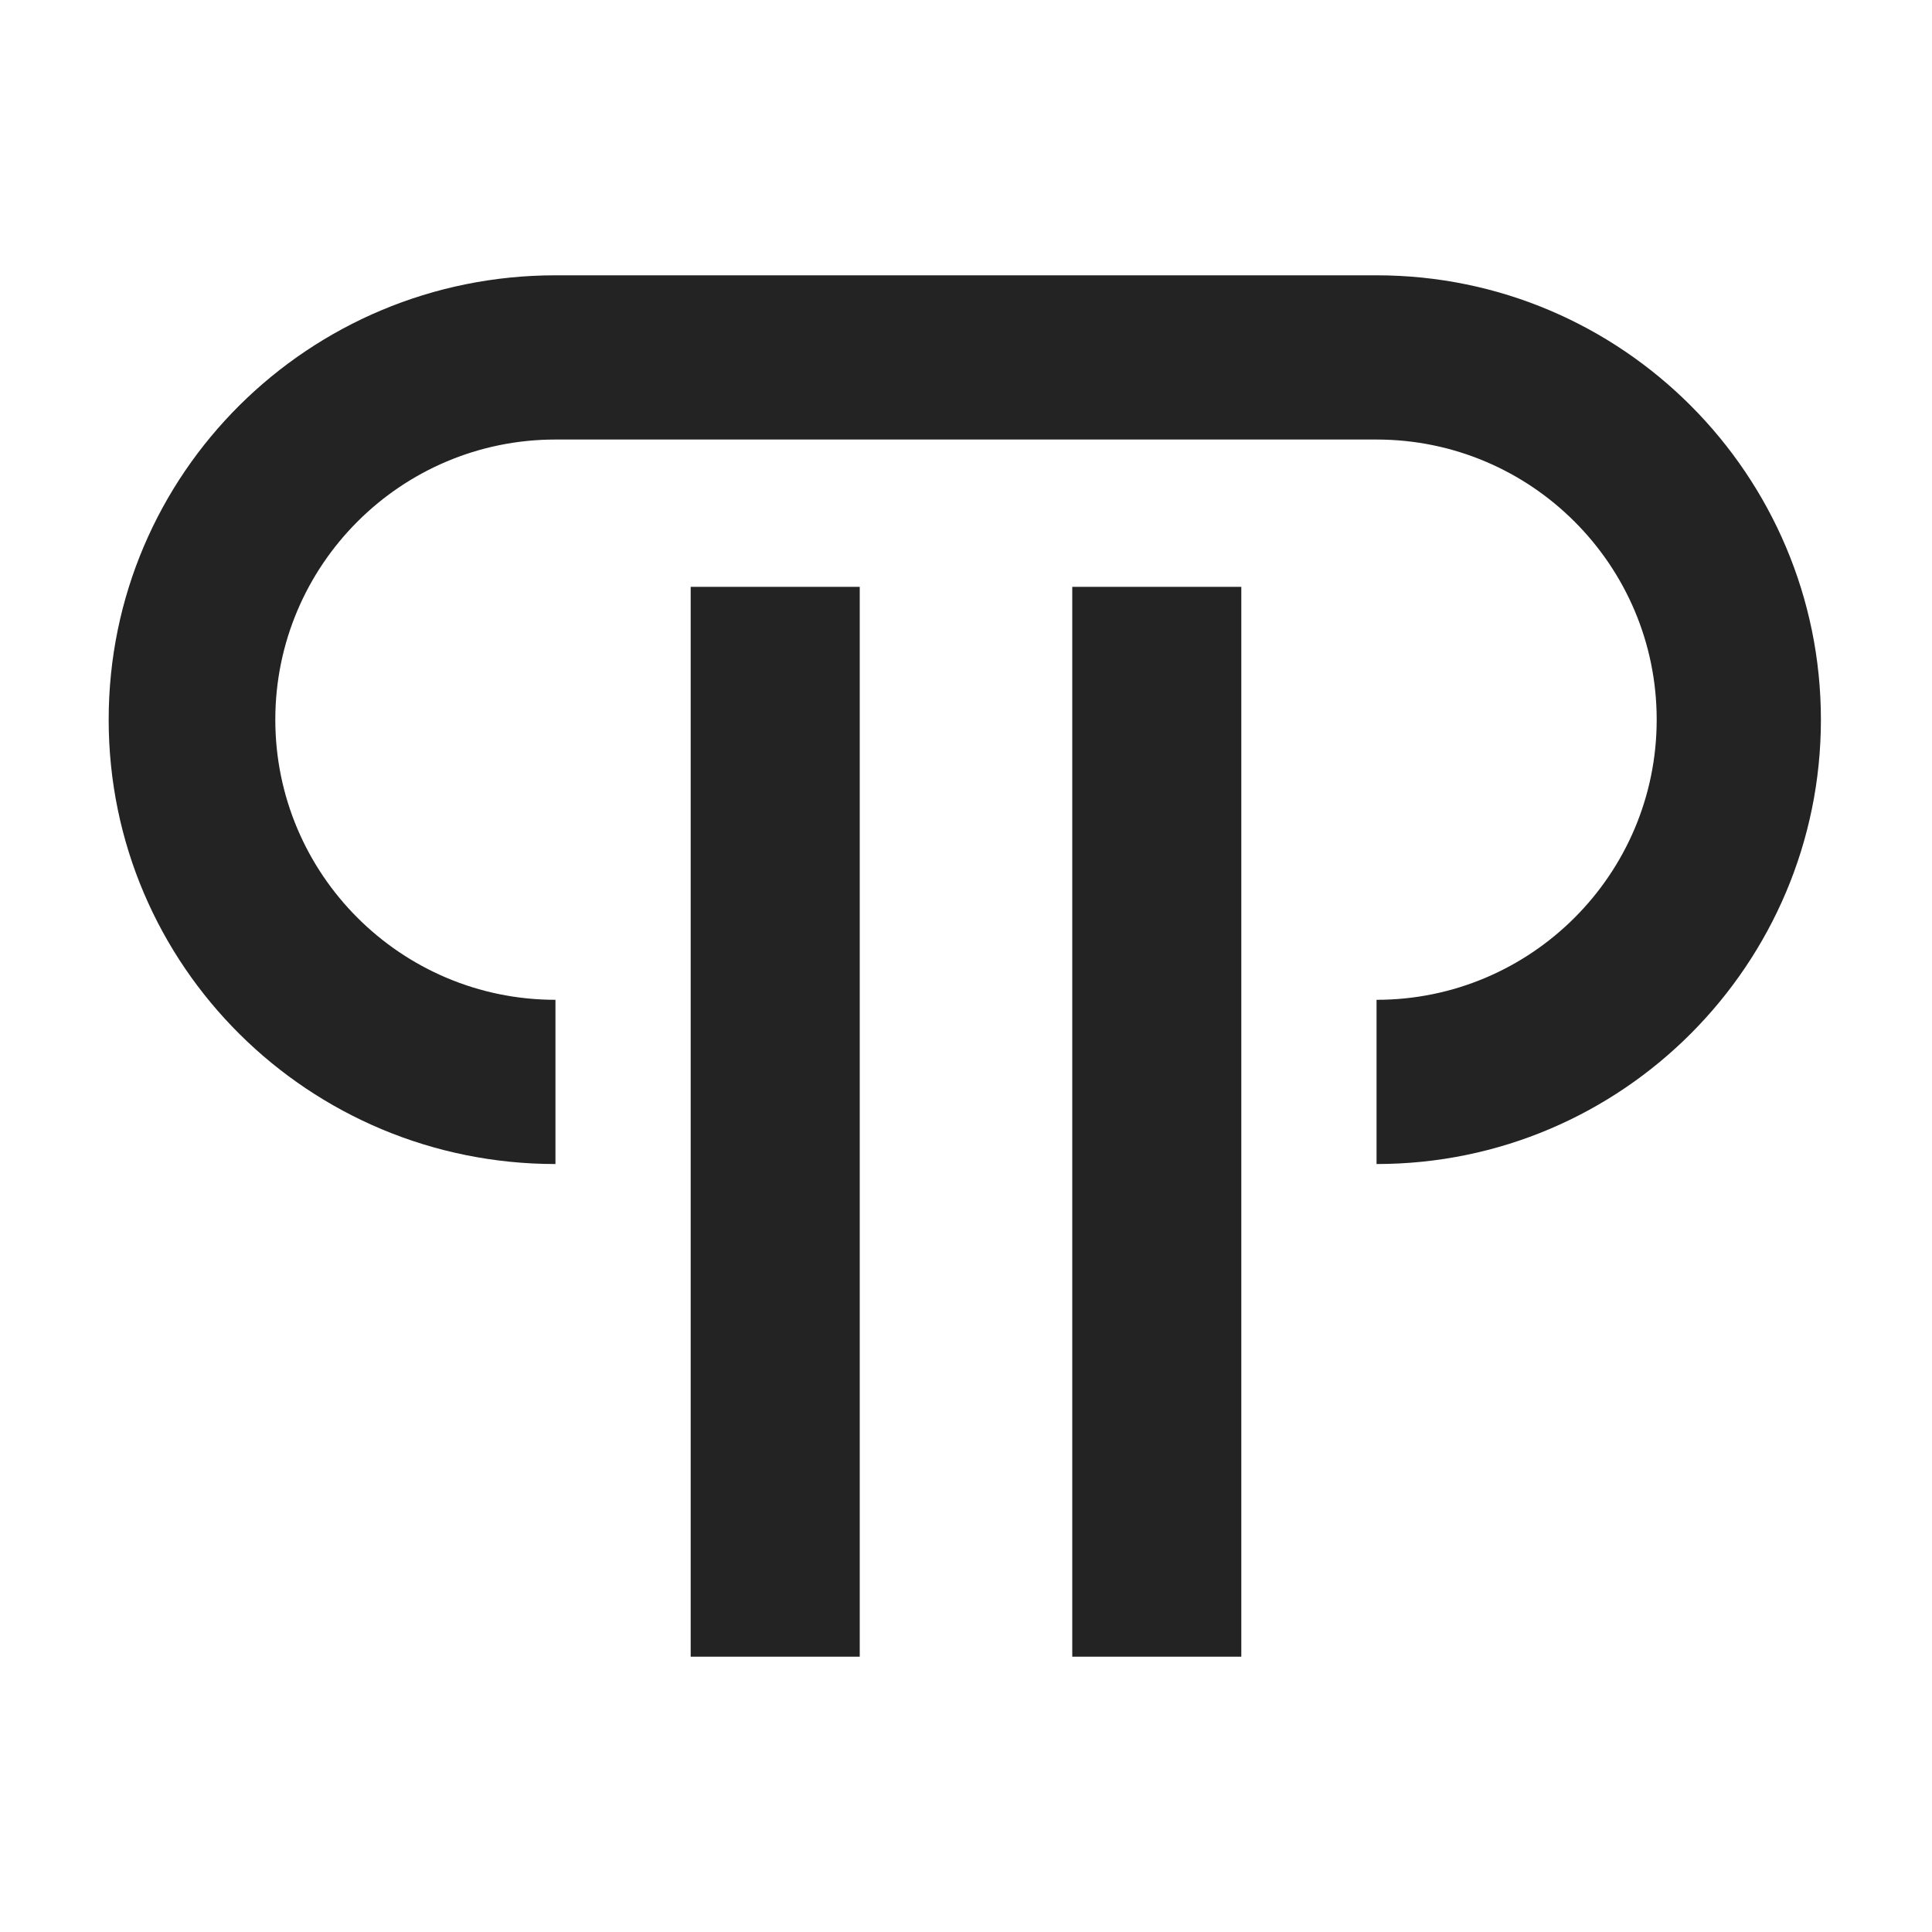
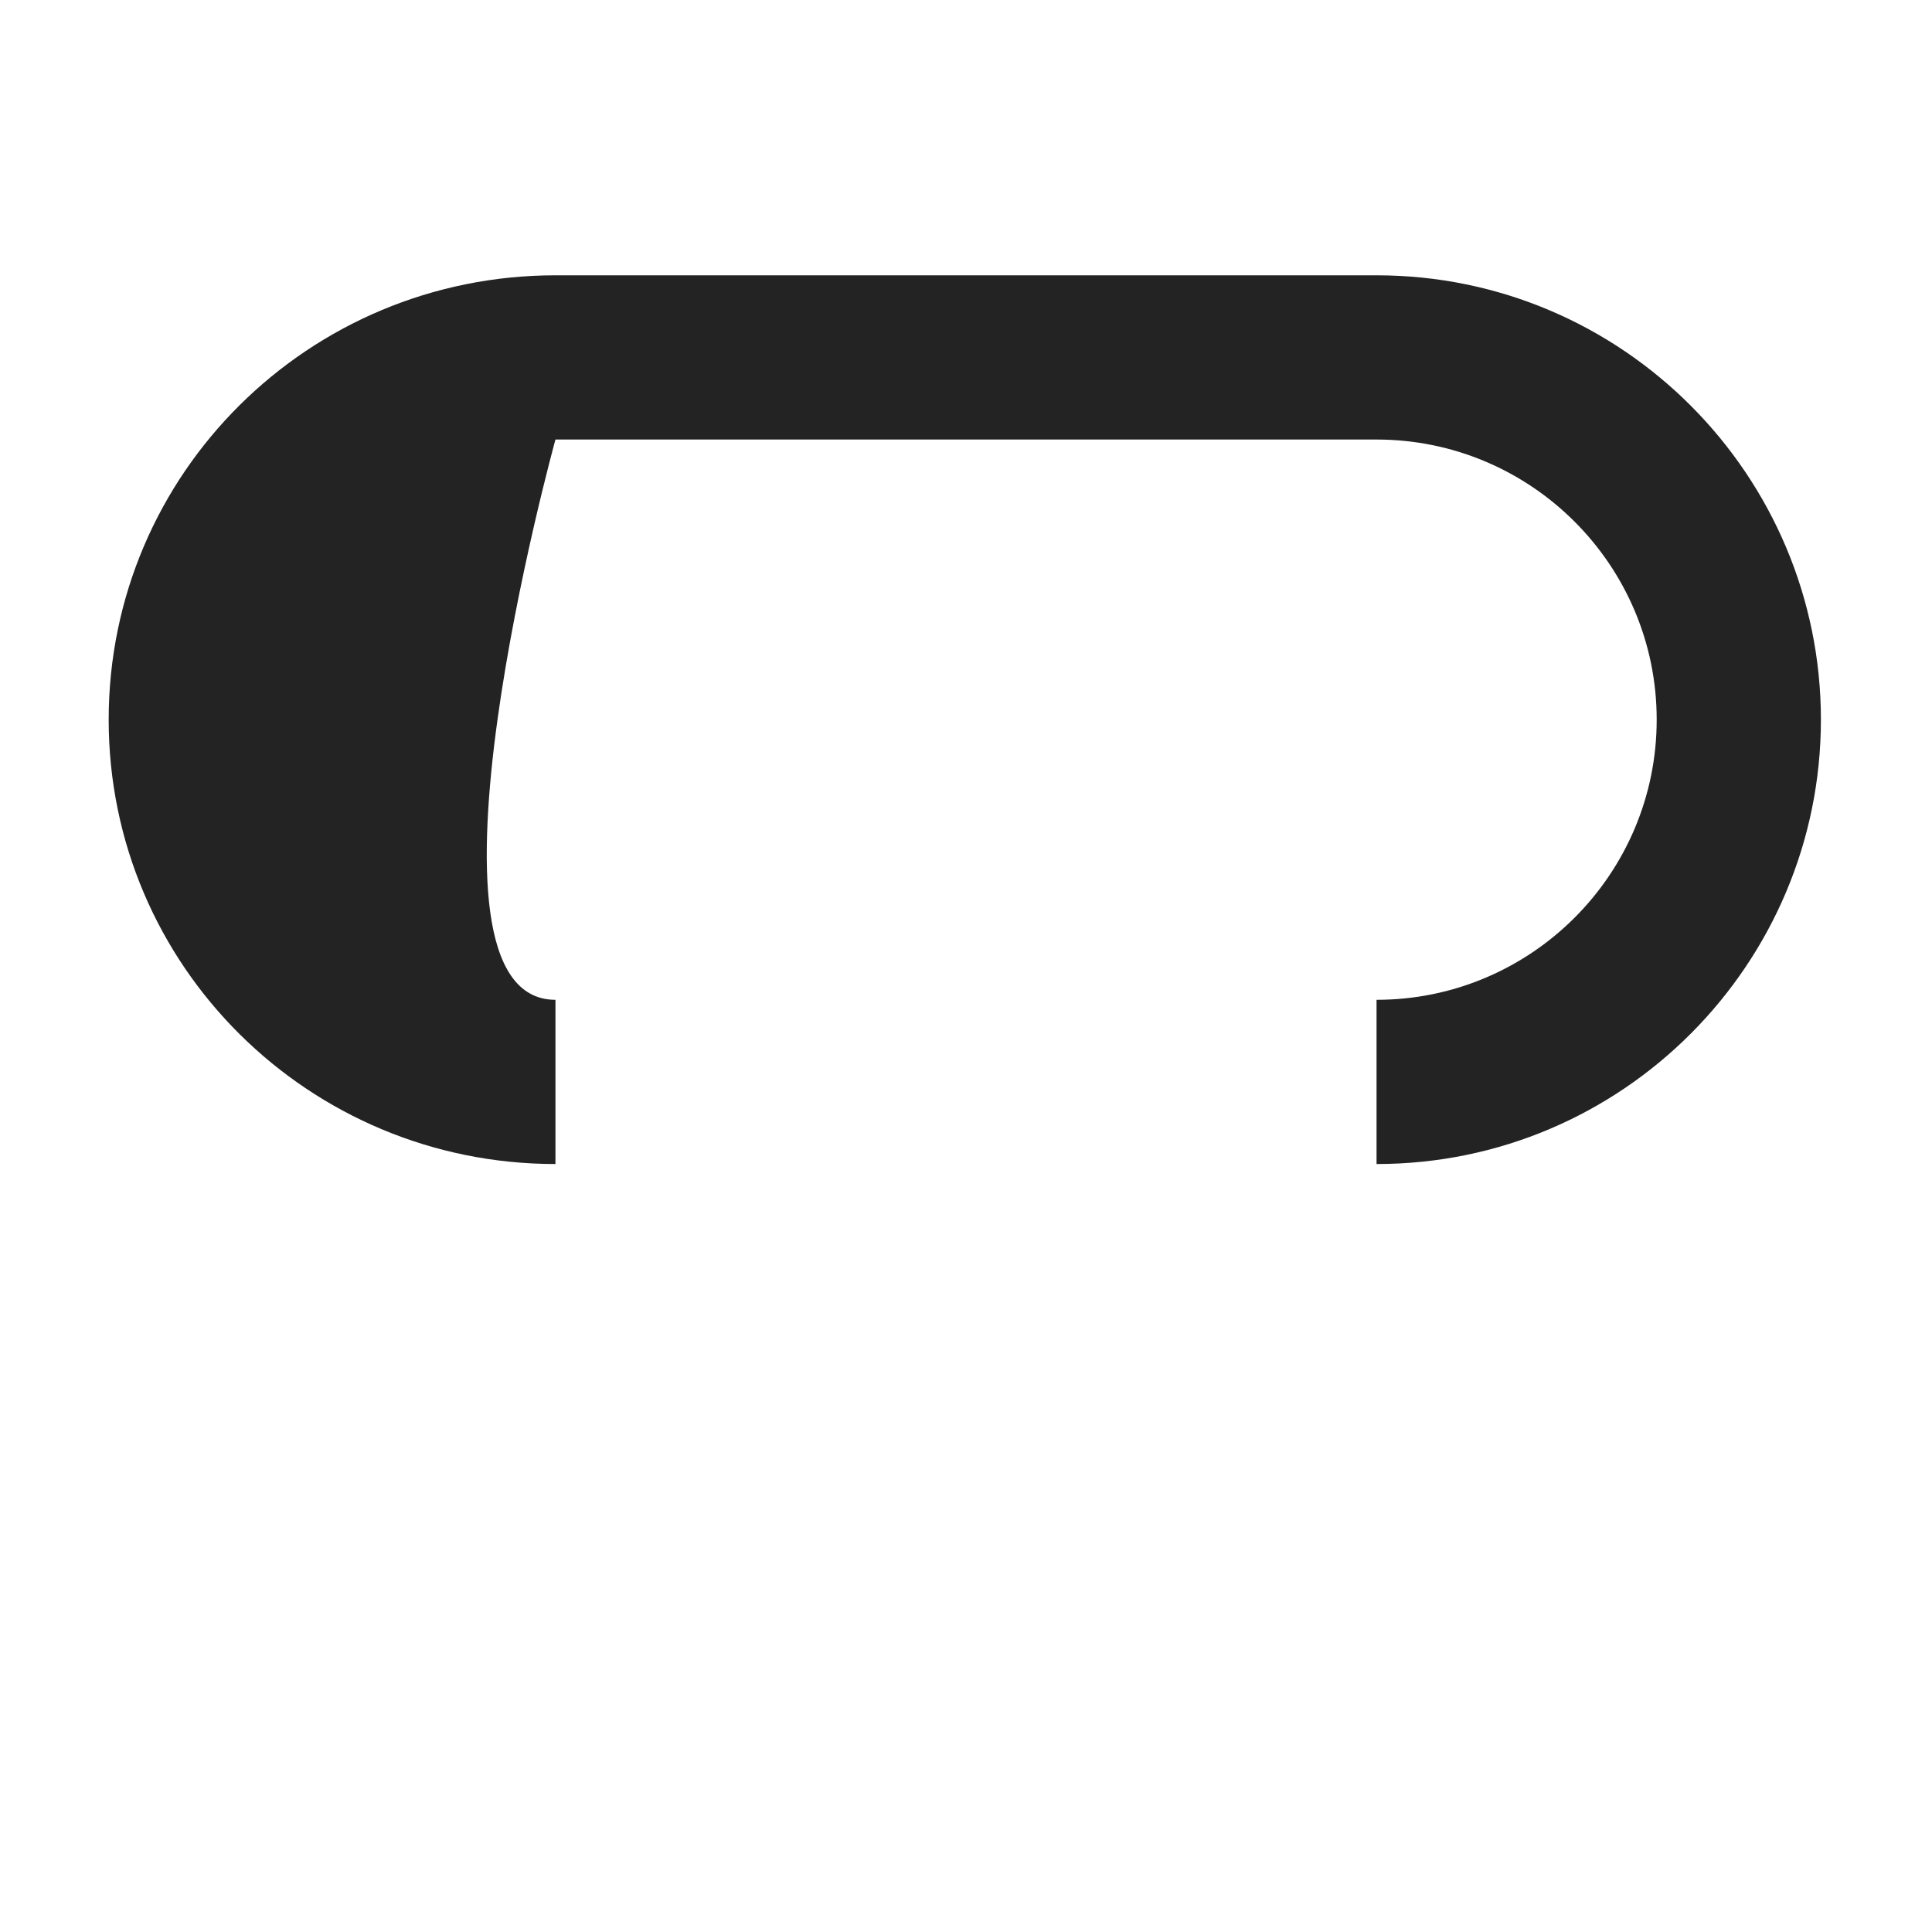
<svg xmlns="http://www.w3.org/2000/svg" version="1.1" id="Livello_1" x="0px" y="0px" viewBox="0 0 80 80" style="enable-background:new 0 0 80 80;" xml:space="preserve">
  <style type="text/css">
	.st0{fill:#232323;}
</style>
  <g>
    <g>
-       <rect x="28.6" y="24.3" class="st0" width="7" height="44.3" />
-       <rect x="44.4" y="24.3" class="st0" width="7" height="44.3" />
-     </g>
-     <path class="st0" d="M57,48.2v-6.8c6.4,0,11.6-5.2,11.6-11.6S63.4,18.2,57,18.2H23c-6.4,0-11.6,5.2-11.6,11.6S16.6,41.4,23,41.4   v6.8C12.8,48.2,4.5,40,4.5,29.8S12.8,11.4,23,11.4H57c10.2,0,18.4,8.3,18.4,18.4S67.2,48.2,57,48.2z" />
+       </g>
+     <path class="st0" d="M57,48.2v-6.8c6.4,0,11.6-5.2,11.6-11.6S63.4,18.2,57,18.2H23S16.6,41.4,23,41.4   v6.8C12.8,48.2,4.5,40,4.5,29.8S12.8,11.4,23,11.4H57c10.2,0,18.4,8.3,18.4,18.4S67.2,48.2,57,48.2z" />
  </g>
</svg>